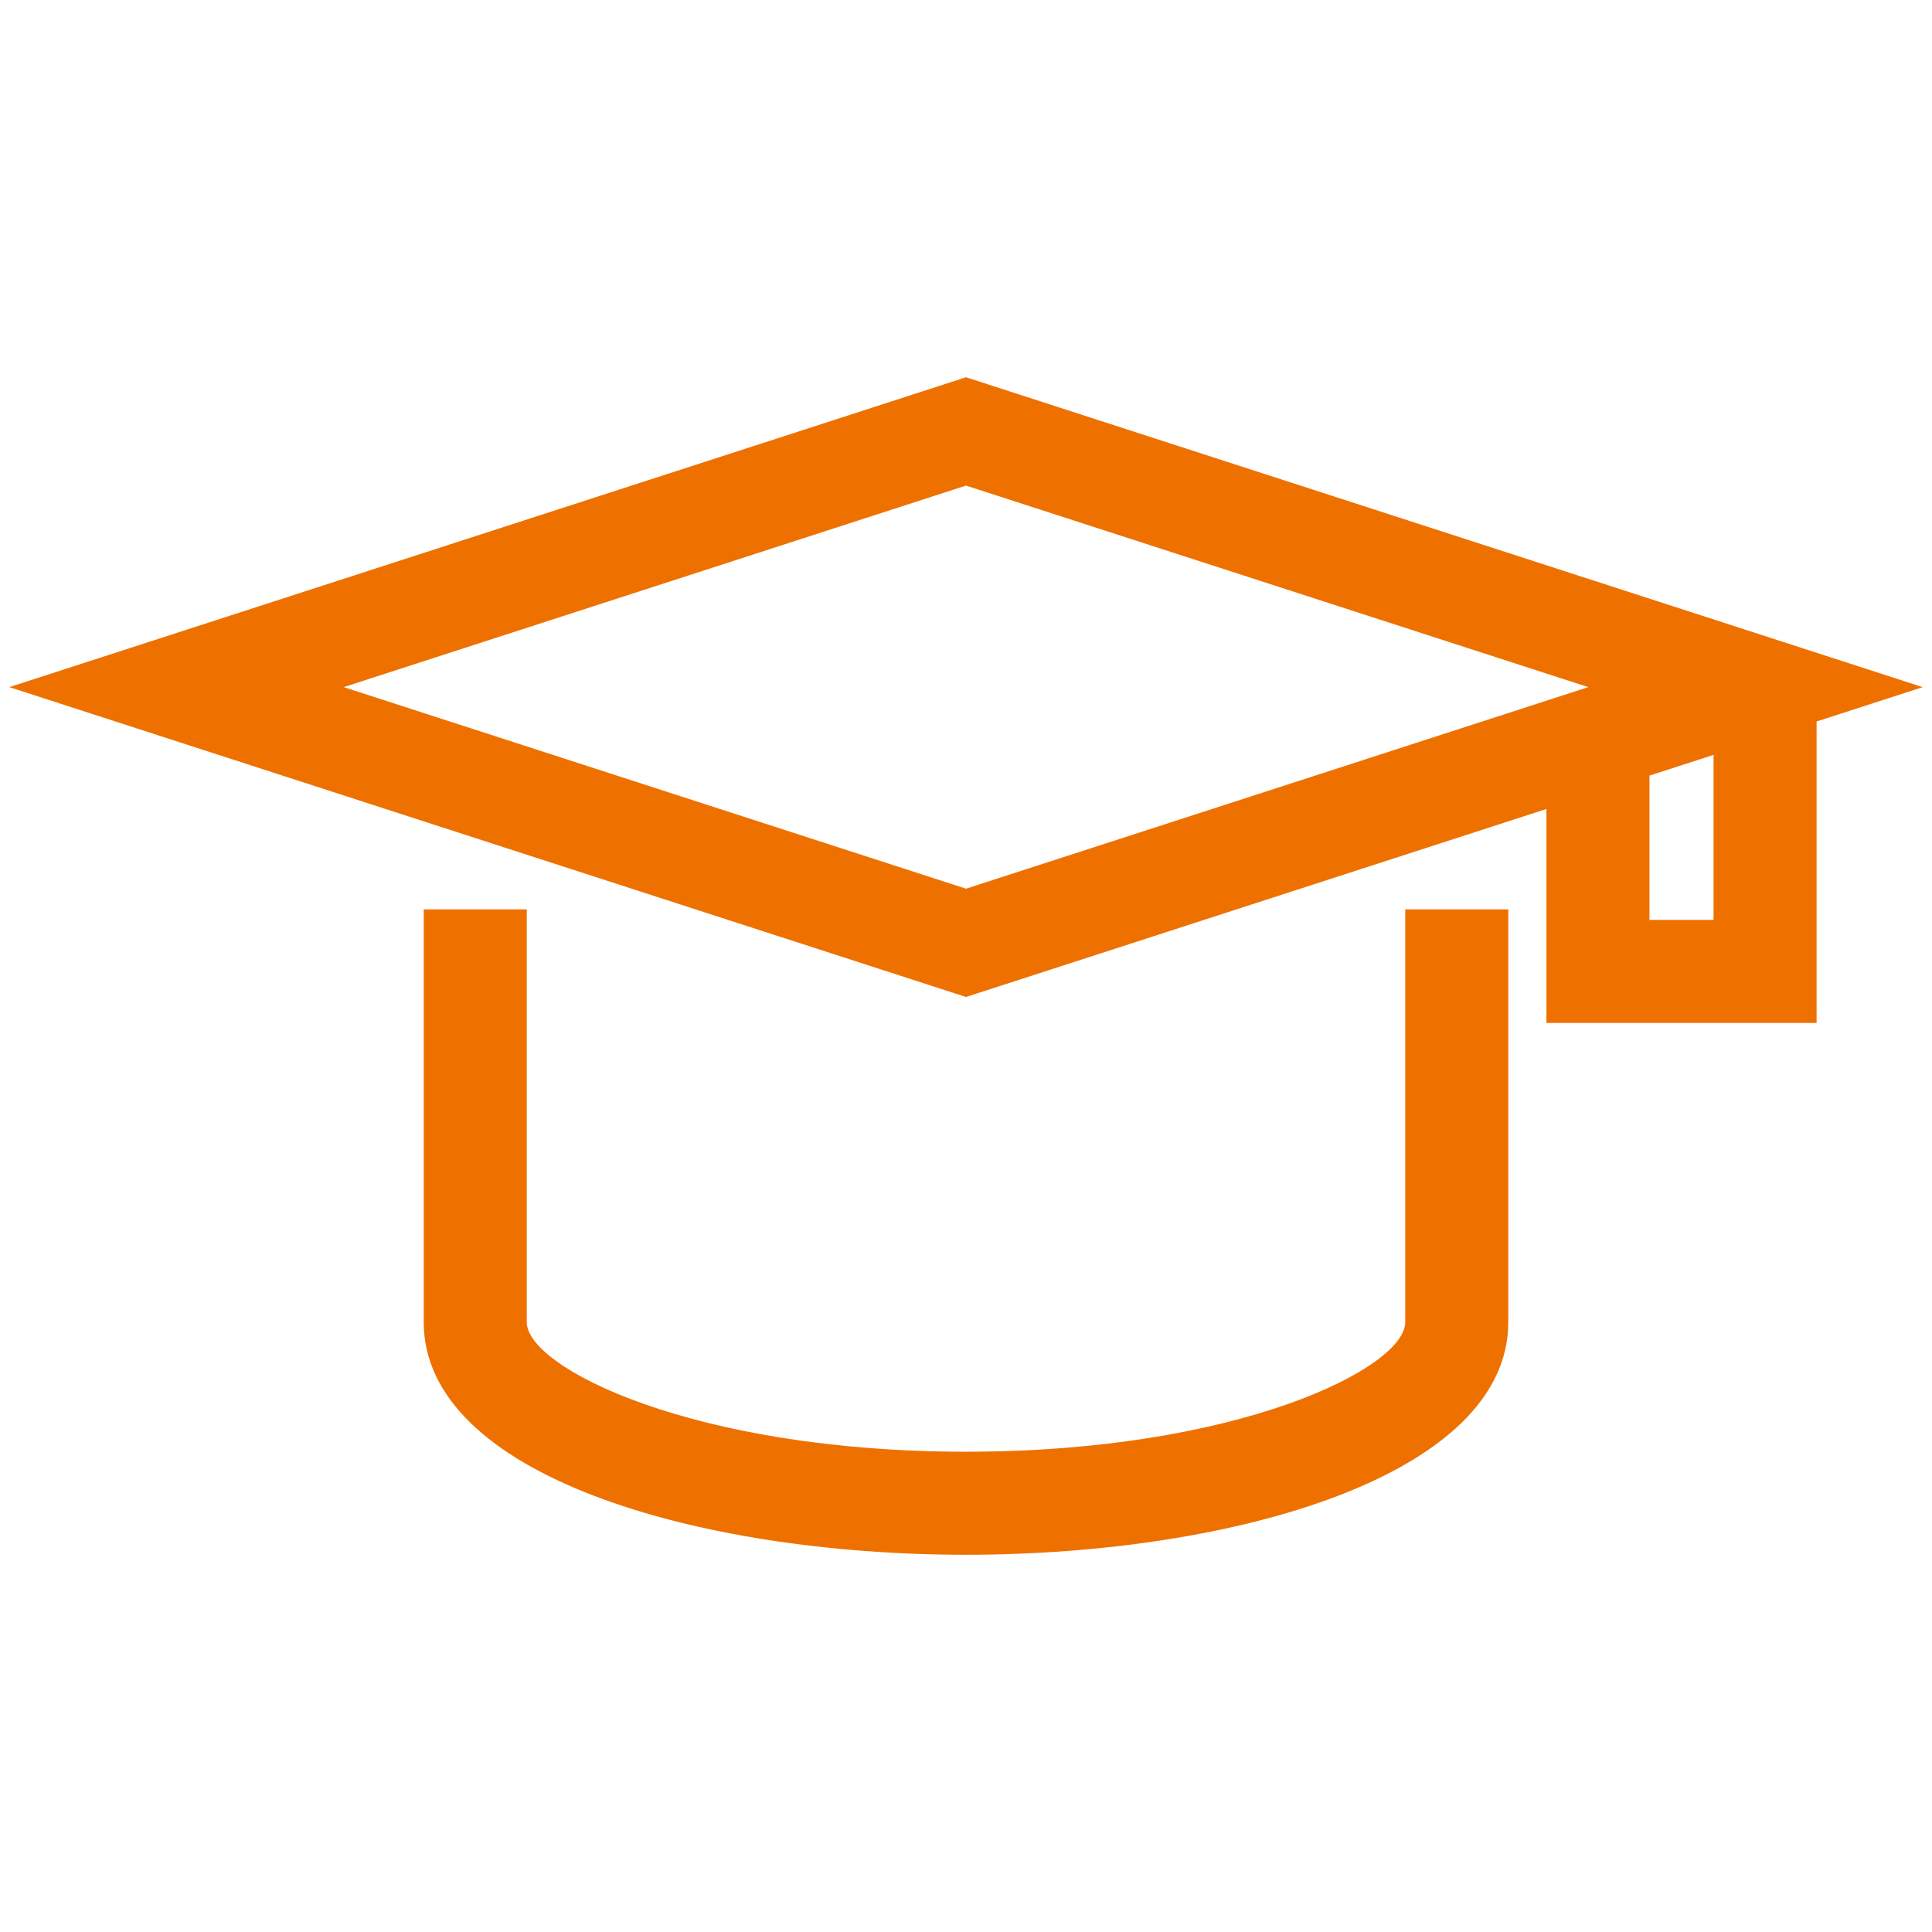
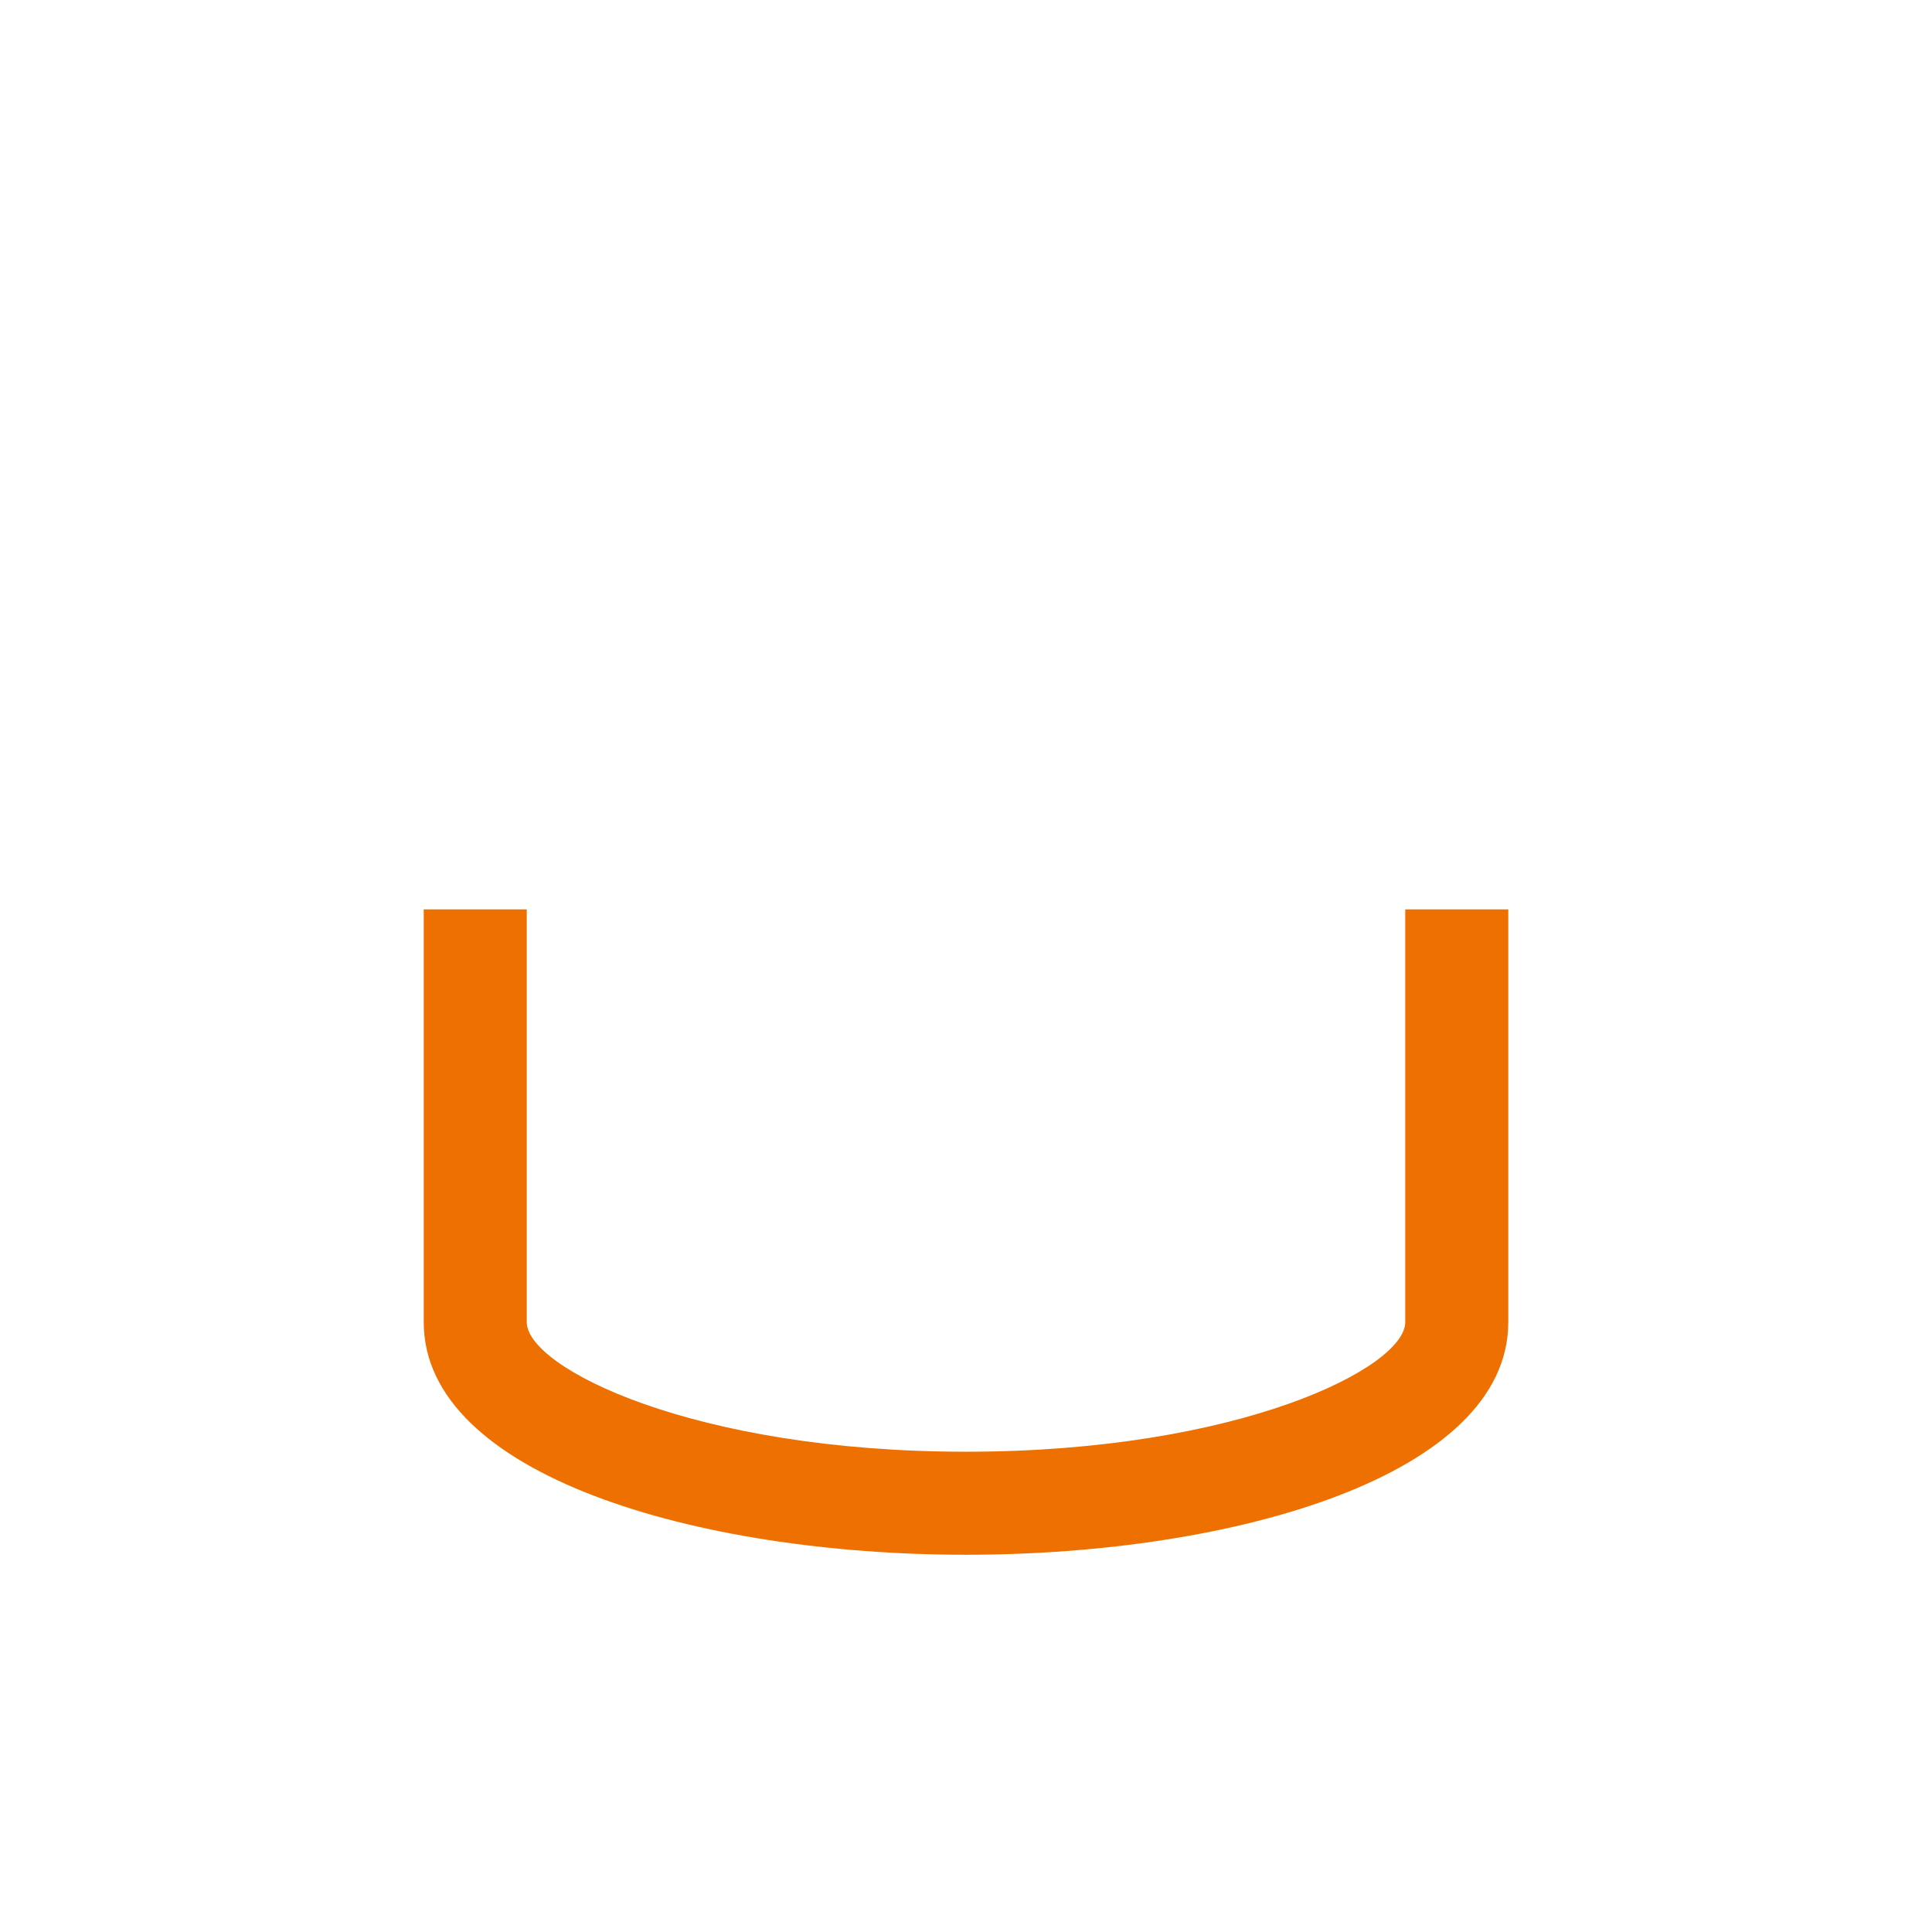
<svg xmlns="http://www.w3.org/2000/svg" version="1.1" id="Ebene_1" x="0px" y="0px" width="150px" height="150px" viewBox="0 0 150 150" xml:space="preserve">
  <g>
-     <path fill="#EE7100" d="M75,29.29L0.724,53.348l74.277,24.058l45.064-14.597v16.61h20.975V56.016l8.235-2.667L75,29.29z    M75.001,68.998L26.687,53.348L75,37.7l48.314,15.648L75.001,68.998z M133.04,71.42h-4.975V60.218l4.975-1.611V71.42z" />
    <path fill="#EE7100" d="M109.103,102.652c0,3.545-12.947,10.059-34.102,10.059c-21.155,0-34.103-6.514-34.103-10.059V70.604h-8   v32.048c0,11.855,21.18,18.059,42.103,18.059c20.922,0,42.102-6.203,42.102-18.059V70.604h-8V102.652z" />
  </g>
</svg>